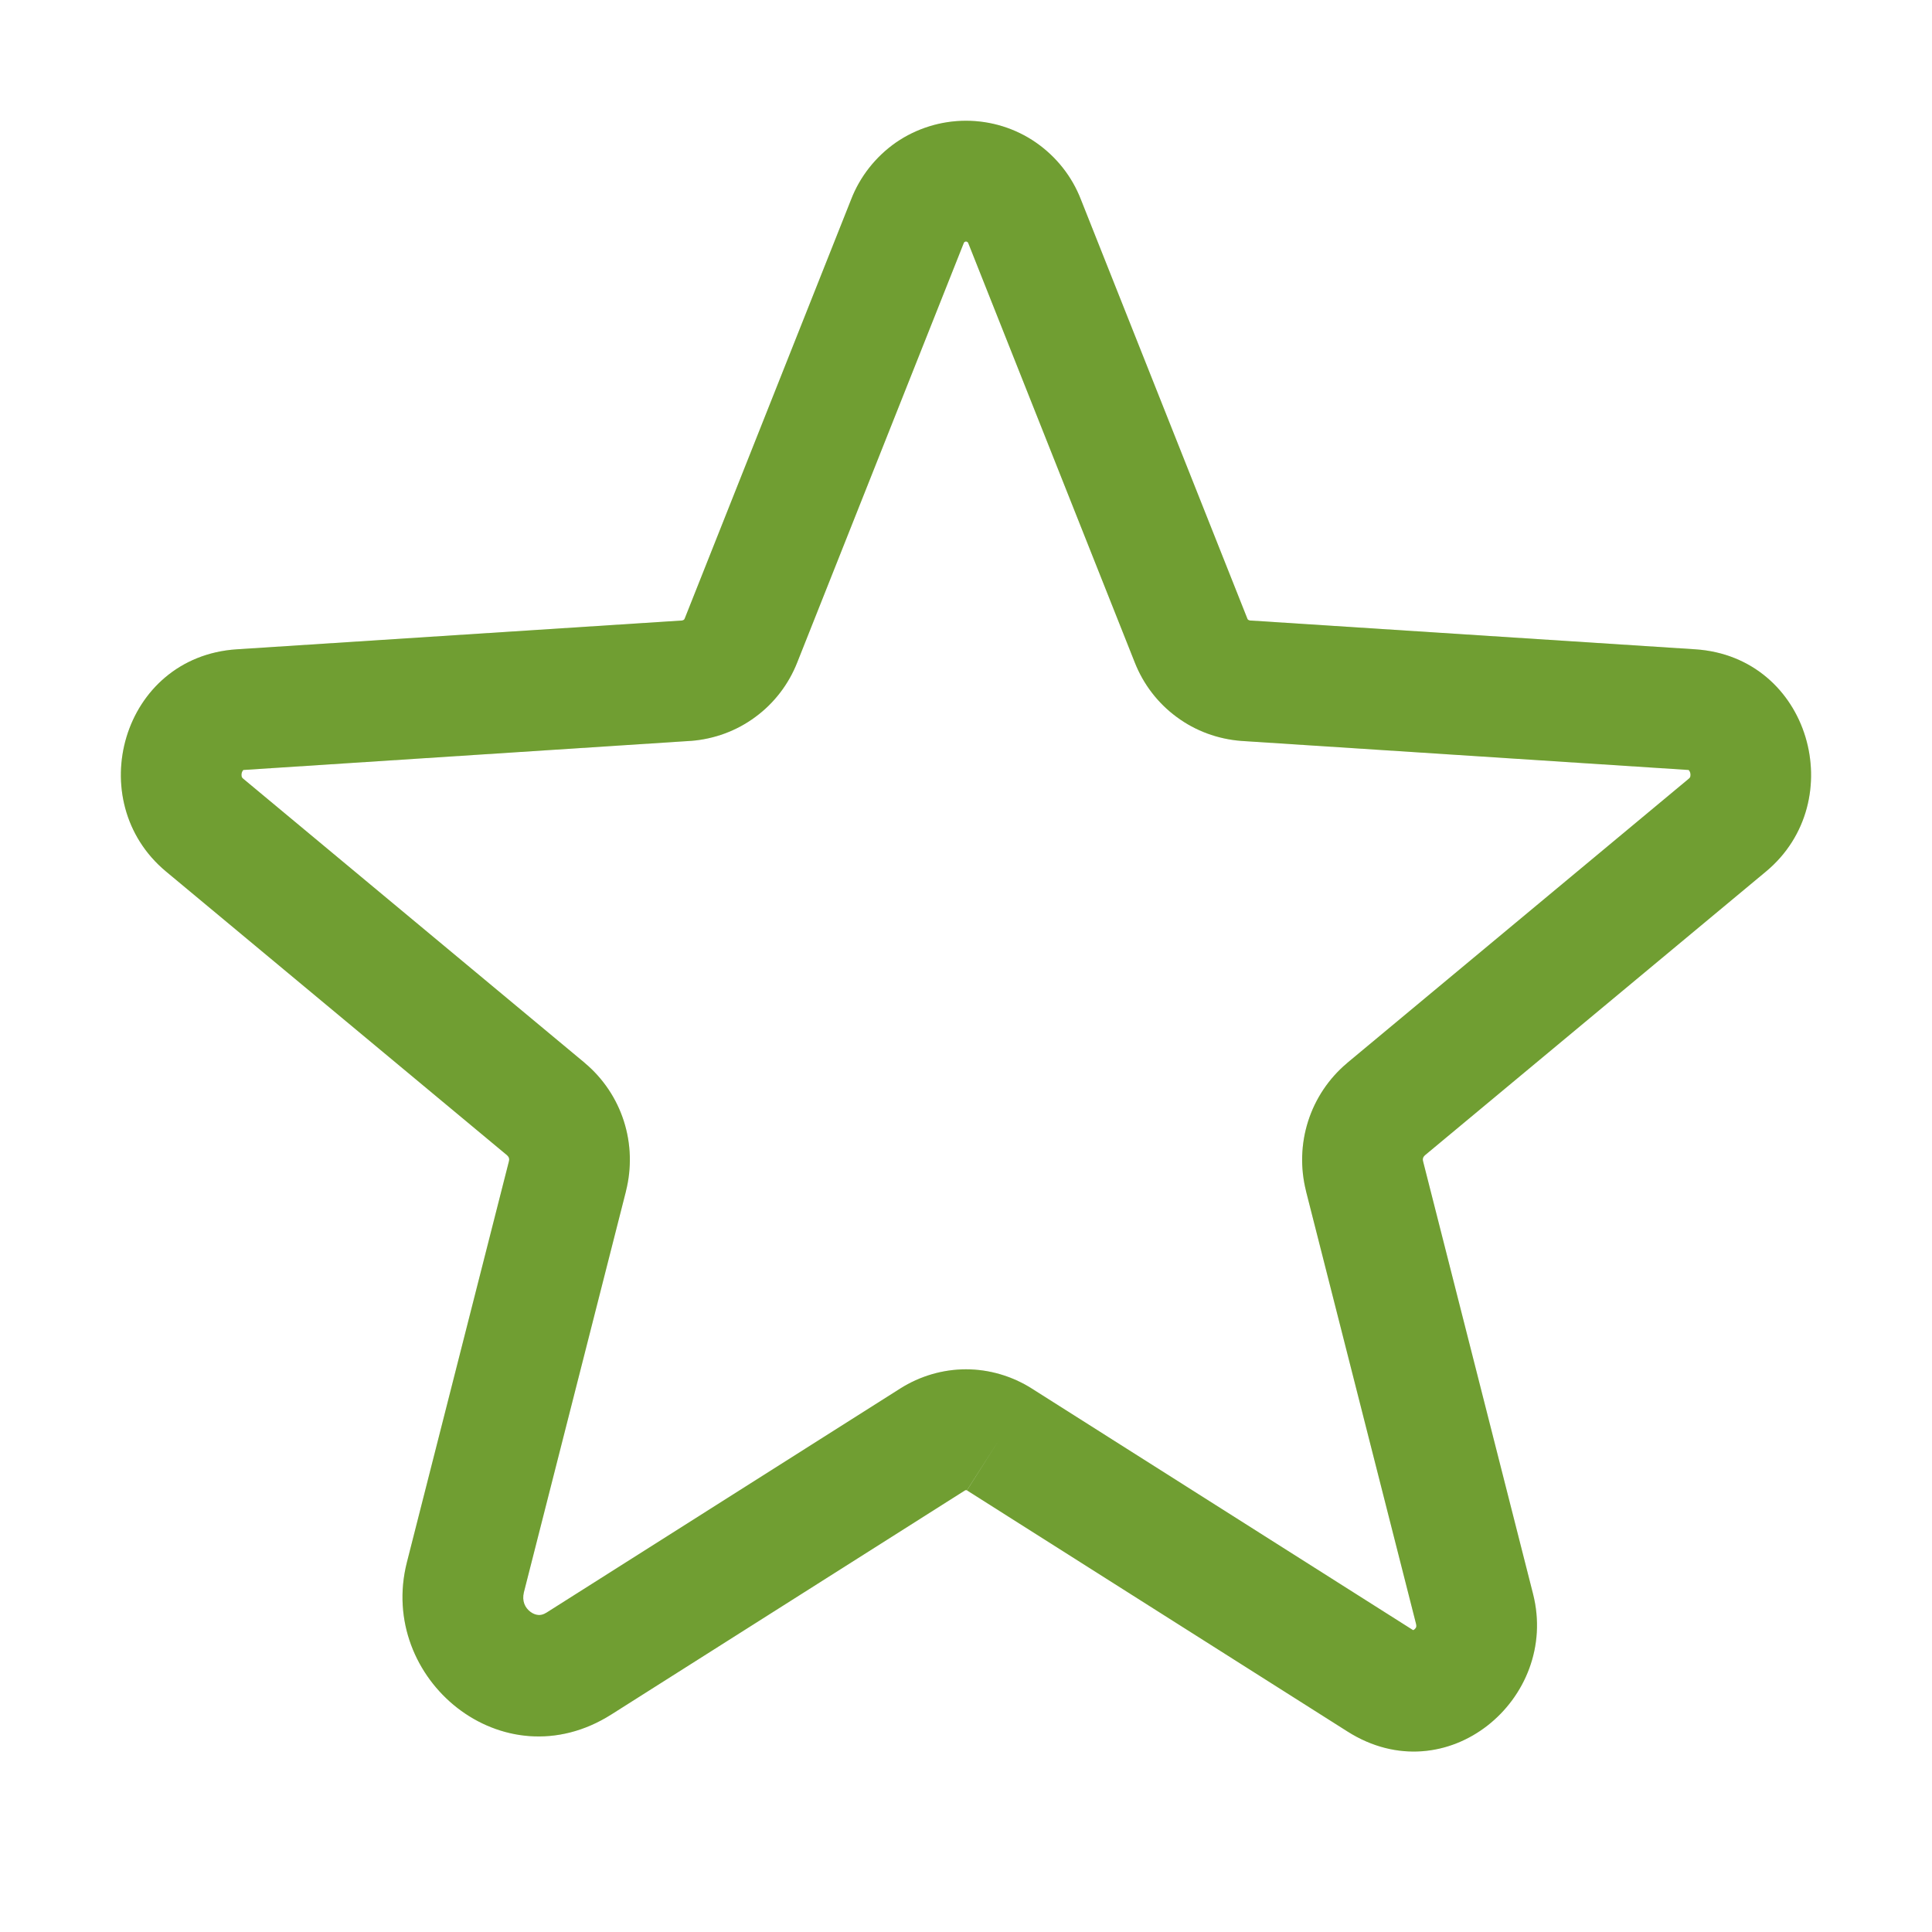
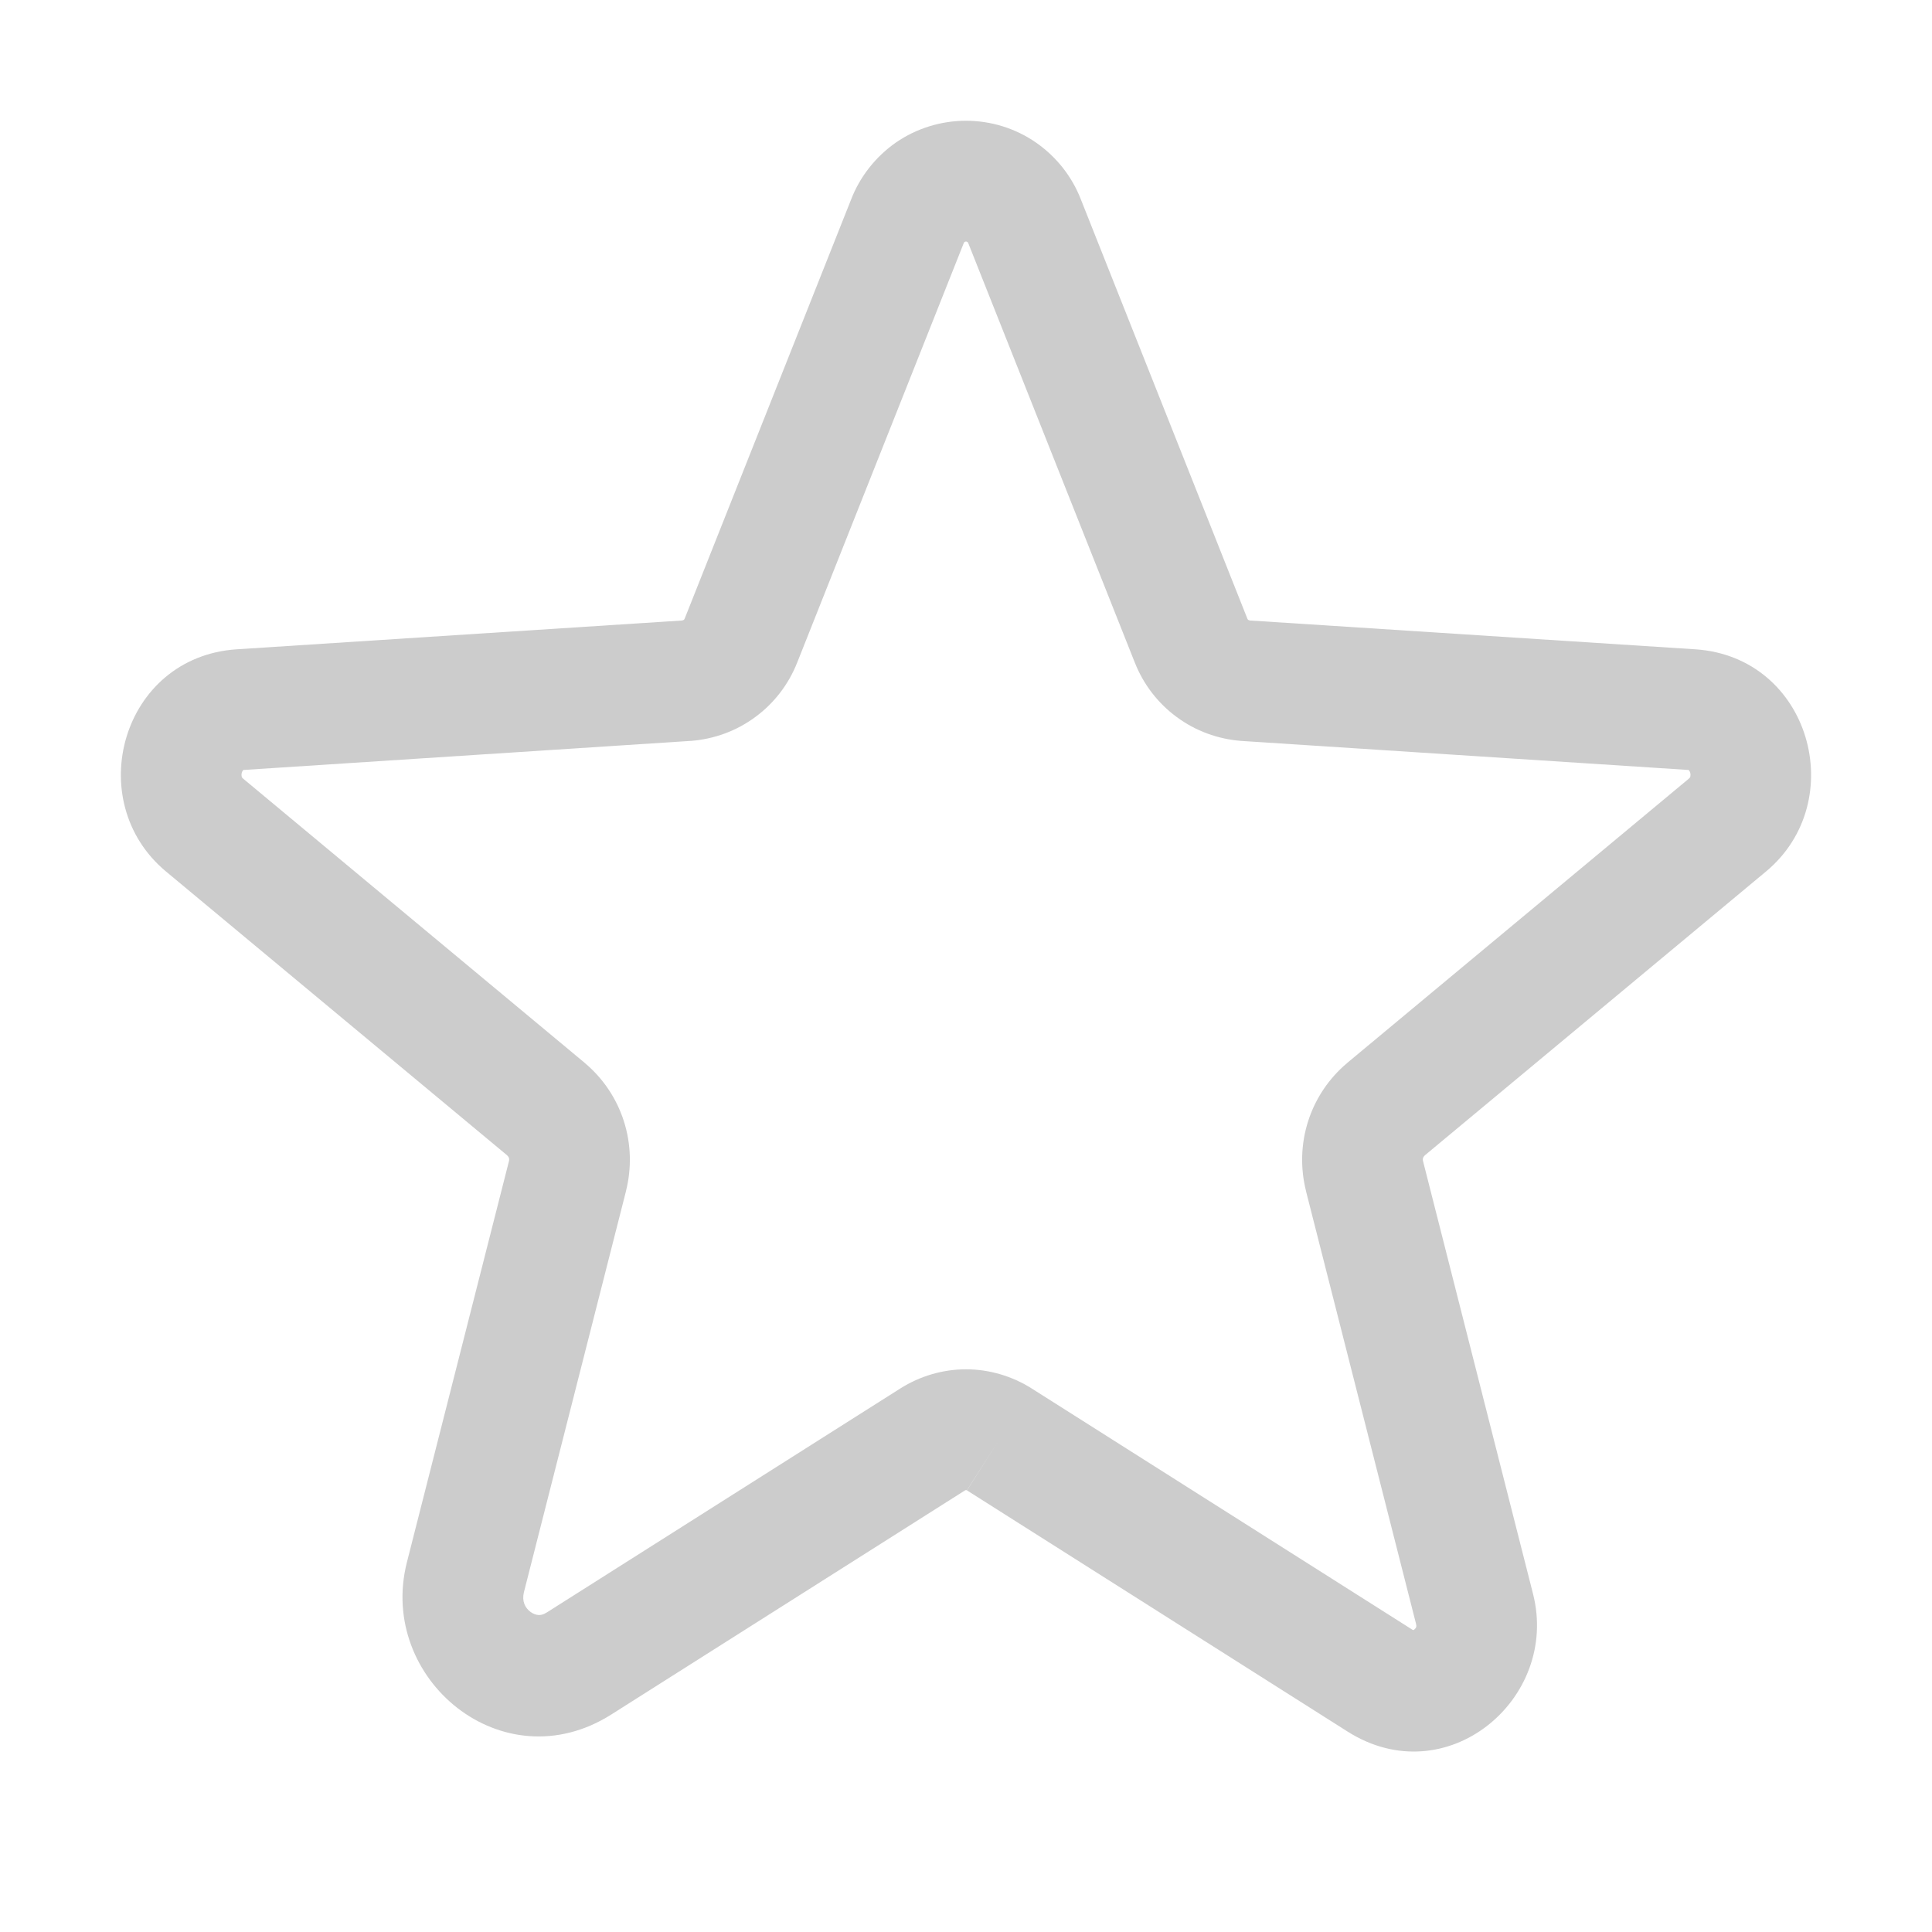
<svg xmlns="http://www.w3.org/2000/svg" width="12" height="12" viewBox="0 0 12 12" fill="none">
-   <path fill-rule="evenodd" clip-rule="evenodd" d="M5.565 0.885C5.693 0.797 5.845 0.75 6 0.75C6.155 0.75 6.307 0.797 6.434 0.885C6.561 0.973 6.659 1.097 6.714 1.24L7.747 3.841C7.748 3.845 7.75 3.848 7.753 3.85C7.756 3.852 7.76 3.853 7.763 3.854C7.763 3.854 7.763 3.854 7.764 3.854L10.53 4.033C11.243 4.08 11.494 4.976 10.969 5.413L8.85 7.176C8.85 7.176 8.85 7.176 8.85 7.176C8.845 7.181 8.841 7.186 8.839 7.192C8.837 7.199 8.837 7.206 8.839 7.212L8.839 7.213L9.522 9.9C9.688 10.553 8.984 11.144 8.37 10.755L6.006 9.257L6.207 8.941L6.005 9.257C6.004 9.256 6.002 9.255 6 9.255C5.999 9.255 5.998 9.256 5.997 9.256C5.996 9.256 5.995 9.257 5.995 9.257L5.994 9.257L3.797 10.649C3.123 11.076 2.344 10.428 2.527 9.705L3.161 7.213L3.161 7.212C3.163 7.206 3.163 7.199 3.161 7.192C3.159 7.186 3.155 7.181 3.15 7.176C3.15 7.176 3.15 7.176 3.15 7.176L1.031 5.413C0.506 4.976 0.756 4.08 1.47 4.033L4.237 3.854C4.24 3.853 4.244 3.852 4.247 3.85C4.25 3.848 4.252 3.845 4.253 3.841L4.254 3.839L5.286 1.24C5.341 1.097 5.439 0.973 5.565 0.885ZM6.408 8.624C6.408 8.624 6.408 8.624 6.408 8.624L8.772 10.122C8.774 10.123 8.776 10.124 8.777 10.125L8.778 10.125C8.779 10.124 8.781 10.123 8.785 10.121C8.79 10.117 8.794 10.111 8.796 10.107C8.796 10.105 8.797 10.103 8.797 10.1C8.797 10.097 8.797 10.092 8.795 10.085L8.112 7.399C8.112 7.399 8.112 7.398 8.112 7.398C8.076 7.255 8.08 7.105 8.125 6.964C8.17 6.823 8.254 6.698 8.367 6.603L8.369 6.601L10.489 4.837C10.494 4.833 10.496 4.83 10.497 4.828C10.498 4.827 10.498 4.825 10.499 4.823C10.5 4.818 10.501 4.809 10.498 4.799C10.495 4.789 10.49 4.784 10.489 4.783C10.488 4.783 10.488 4.783 10.488 4.783C10.488 4.783 10.487 4.783 10.486 4.782C10.486 4.782 10.484 4.782 10.481 4.782L7.71 4.602C7.565 4.591 7.425 4.54 7.308 4.453C7.191 4.367 7.101 4.249 7.048 4.114L6.016 1.515L6.014 1.51C6.013 1.507 6.011 1.504 6.008 1.503C6.006 1.501 6.003 1.5 6 1.5C5.997 1.5 5.994 1.501 5.991 1.503C5.989 1.504 5.987 1.507 5.986 1.51L5.984 1.515L4.952 4.114C4.899 4.249 4.809 4.367 4.692 4.453C4.575 4.54 4.435 4.591 4.29 4.602L4.287 4.602L1.519 4.782C1.516 4.782 1.514 4.782 1.513 4.782C1.513 4.782 1.513 4.783 1.512 4.783C1.512 4.783 1.512 4.783 1.512 4.783C1.512 4.783 1.512 4.783 1.511 4.783C1.51 4.784 1.505 4.789 1.502 4.799C1.499 4.809 1.5 4.818 1.501 4.823C1.502 4.825 1.502 4.827 1.503 4.828C1.504 4.83 1.506 4.833 1.511 4.837L3.631 6.601L3.633 6.603C3.746 6.698 3.83 6.823 3.875 6.964C3.92 7.105 3.924 7.255 3.888 7.398C3.888 7.398 3.888 7.399 3.888 7.399L3.254 9.89C3.241 9.944 3.26 9.985 3.294 10.011C3.311 10.024 3.329 10.03 3.344 10.031C3.356 10.032 3.373 10.03 3.395 10.016L5.592 8.624C5.592 8.624 5.592 8.624 5.592 8.624C5.714 8.547 5.856 8.505 6 8.505C6.144 8.505 6.286 8.547 6.408 8.624Z" fill="#8CC53F" />
  <path fill-rule="evenodd" clip-rule="evenodd" d="M5.565 0.885C5.693 0.797 5.845 0.75 6 0.75C6.155 0.75 6.307 0.797 6.434 0.885C6.561 0.973 6.659 1.097 6.714 1.24L7.747 3.841C7.748 3.845 7.75 3.848 7.753 3.85C7.756 3.852 7.76 3.853 7.763 3.854C7.763 3.854 7.763 3.854 7.764 3.854L10.53 4.033C11.243 4.08 11.494 4.976 10.969 5.413L8.85 7.176C8.85 7.176 8.85 7.176 8.85 7.176C8.845 7.181 8.841 7.186 8.839 7.192C8.837 7.199 8.837 7.206 8.839 7.212L8.839 7.213L9.522 9.9C9.688 10.553 8.984 11.144 8.37 10.755L6.006 9.257L6.207 8.941L6.005 9.257C6.004 9.256 6.002 9.255 6 9.255C5.999 9.255 5.998 9.256 5.997 9.256C5.996 9.256 5.995 9.257 5.995 9.257L5.994 9.257L3.797 10.649C3.123 11.076 2.344 10.428 2.527 9.705L3.161 7.213L3.161 7.212C3.163 7.206 3.163 7.199 3.161 7.192C3.159 7.186 3.155 7.181 3.15 7.176C3.15 7.176 3.15 7.176 3.15 7.176L1.031 5.413C0.506 4.976 0.756 4.08 1.47 4.033L4.237 3.854C4.24 3.853 4.244 3.852 4.247 3.85C4.25 3.848 4.252 3.845 4.253 3.841L4.254 3.839L5.286 1.24C5.341 1.097 5.439 0.973 5.565 0.885ZM6.408 8.624C6.408 8.624 6.408 8.624 6.408 8.624L8.772 10.122C8.774 10.123 8.776 10.124 8.777 10.125L8.778 10.125C8.779 10.124 8.781 10.123 8.785 10.121C8.79 10.117 8.794 10.111 8.796 10.107C8.796 10.105 8.797 10.103 8.797 10.1C8.797 10.097 8.797 10.092 8.795 10.085L8.112 7.399C8.112 7.399 8.112 7.398 8.112 7.398C8.076 7.255 8.08 7.105 8.125 6.964C8.17 6.823 8.254 6.698 8.367 6.603L8.369 6.601L10.489 4.837C10.494 4.833 10.496 4.83 10.497 4.828C10.498 4.827 10.498 4.825 10.499 4.823C10.5 4.818 10.501 4.809 10.498 4.799C10.495 4.789 10.49 4.784 10.489 4.783C10.488 4.783 10.488 4.783 10.488 4.783C10.488 4.783 10.487 4.783 10.486 4.782C10.486 4.782 10.484 4.782 10.481 4.782L7.71 4.602C7.565 4.591 7.425 4.54 7.308 4.453C7.191 4.367 7.101 4.249 7.048 4.114L6.016 1.515L6.014 1.51C6.013 1.507 6.011 1.504 6.008 1.503C6.006 1.501 6.003 1.5 6 1.5C5.997 1.5 5.994 1.501 5.991 1.503C5.989 1.504 5.987 1.507 5.986 1.51L5.984 1.515L4.952 4.114C4.899 4.249 4.809 4.367 4.692 4.453C4.575 4.54 4.435 4.591 4.29 4.602L4.287 4.602L1.519 4.782C1.516 4.782 1.514 4.782 1.513 4.782C1.513 4.782 1.513 4.783 1.512 4.783C1.512 4.783 1.512 4.783 1.512 4.783C1.512 4.783 1.512 4.783 1.511 4.783C1.51 4.784 1.505 4.789 1.502 4.799C1.499 4.809 1.5 4.818 1.501 4.823C1.502 4.825 1.502 4.827 1.503 4.828C1.504 4.83 1.506 4.833 1.511 4.837L3.631 6.601L3.633 6.603C3.746 6.698 3.83 6.823 3.875 6.964C3.92 7.105 3.924 7.255 3.888 7.398C3.888 7.398 3.888 7.399 3.888 7.399L3.254 9.89C3.241 9.944 3.26 9.985 3.294 10.011C3.311 10.024 3.329 10.03 3.344 10.031C3.356 10.032 3.373 10.03 3.395 10.016L5.592 8.624C5.592 8.624 5.592 8.624 5.592 8.624C5.714 8.547 5.856 8.505 6 8.505C6.144 8.505 6.286 8.547 6.408 8.624Z" fill="black" fill-opacity="0.2" />
</svg>